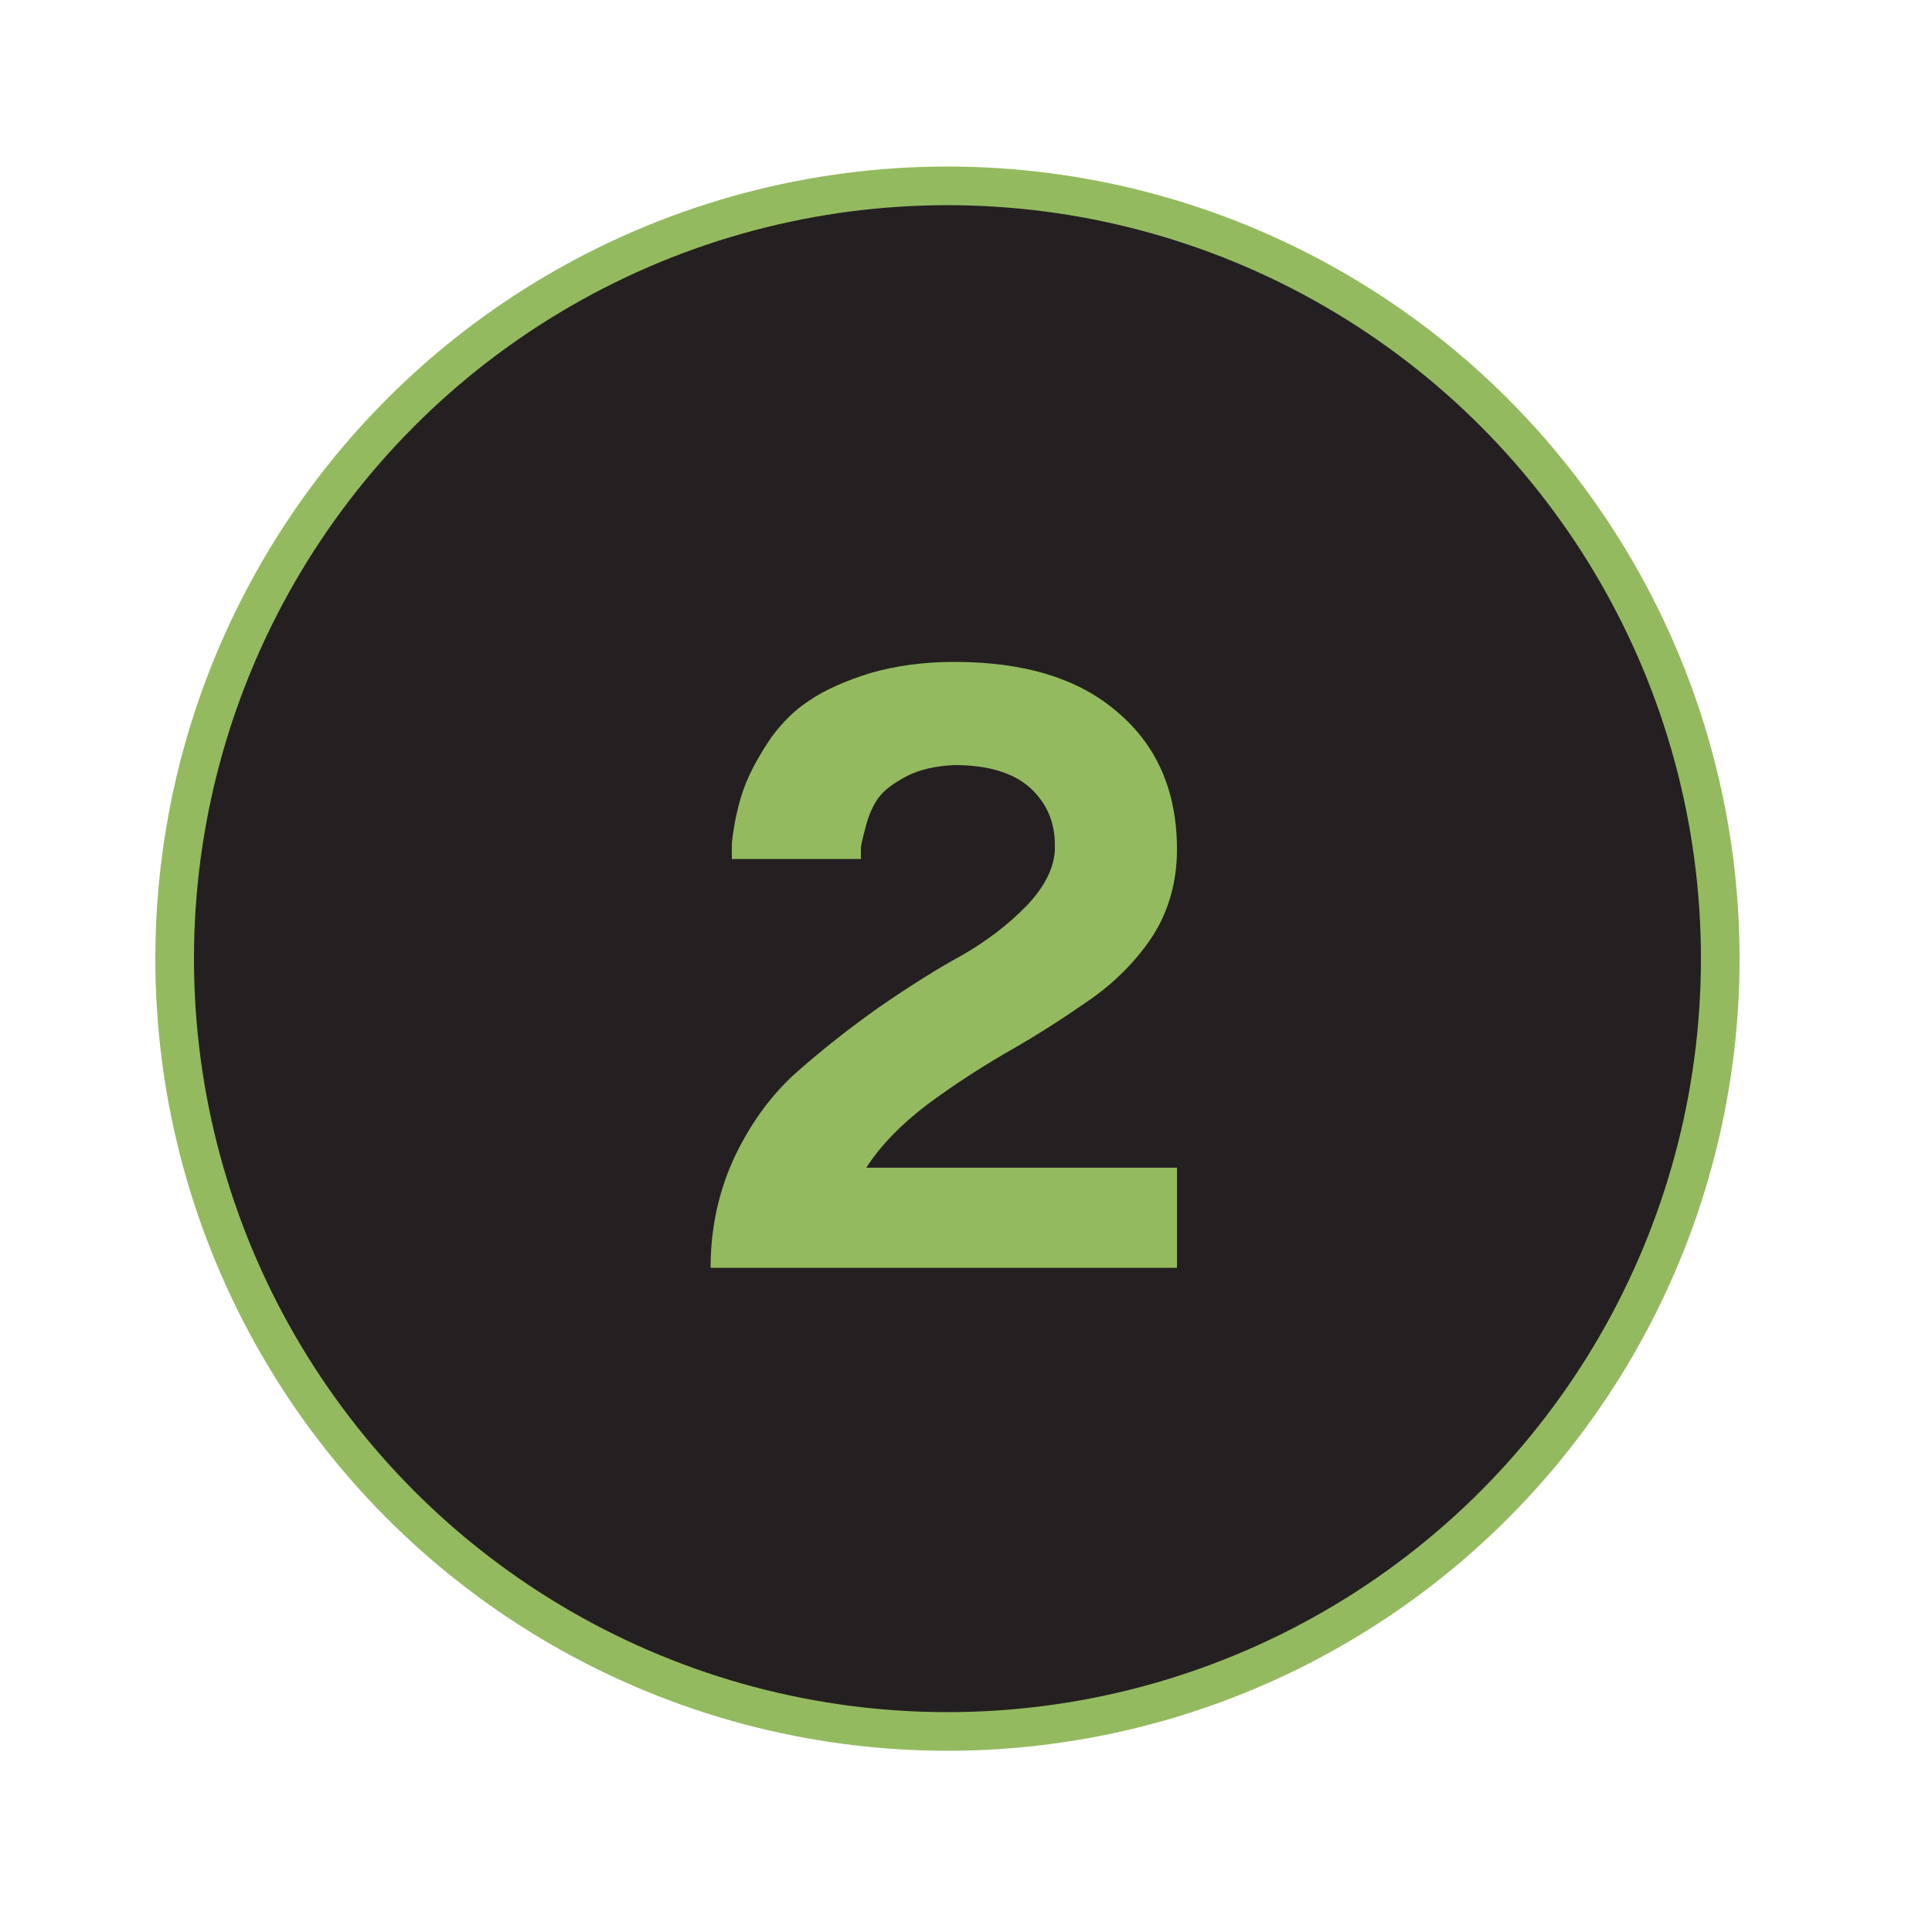
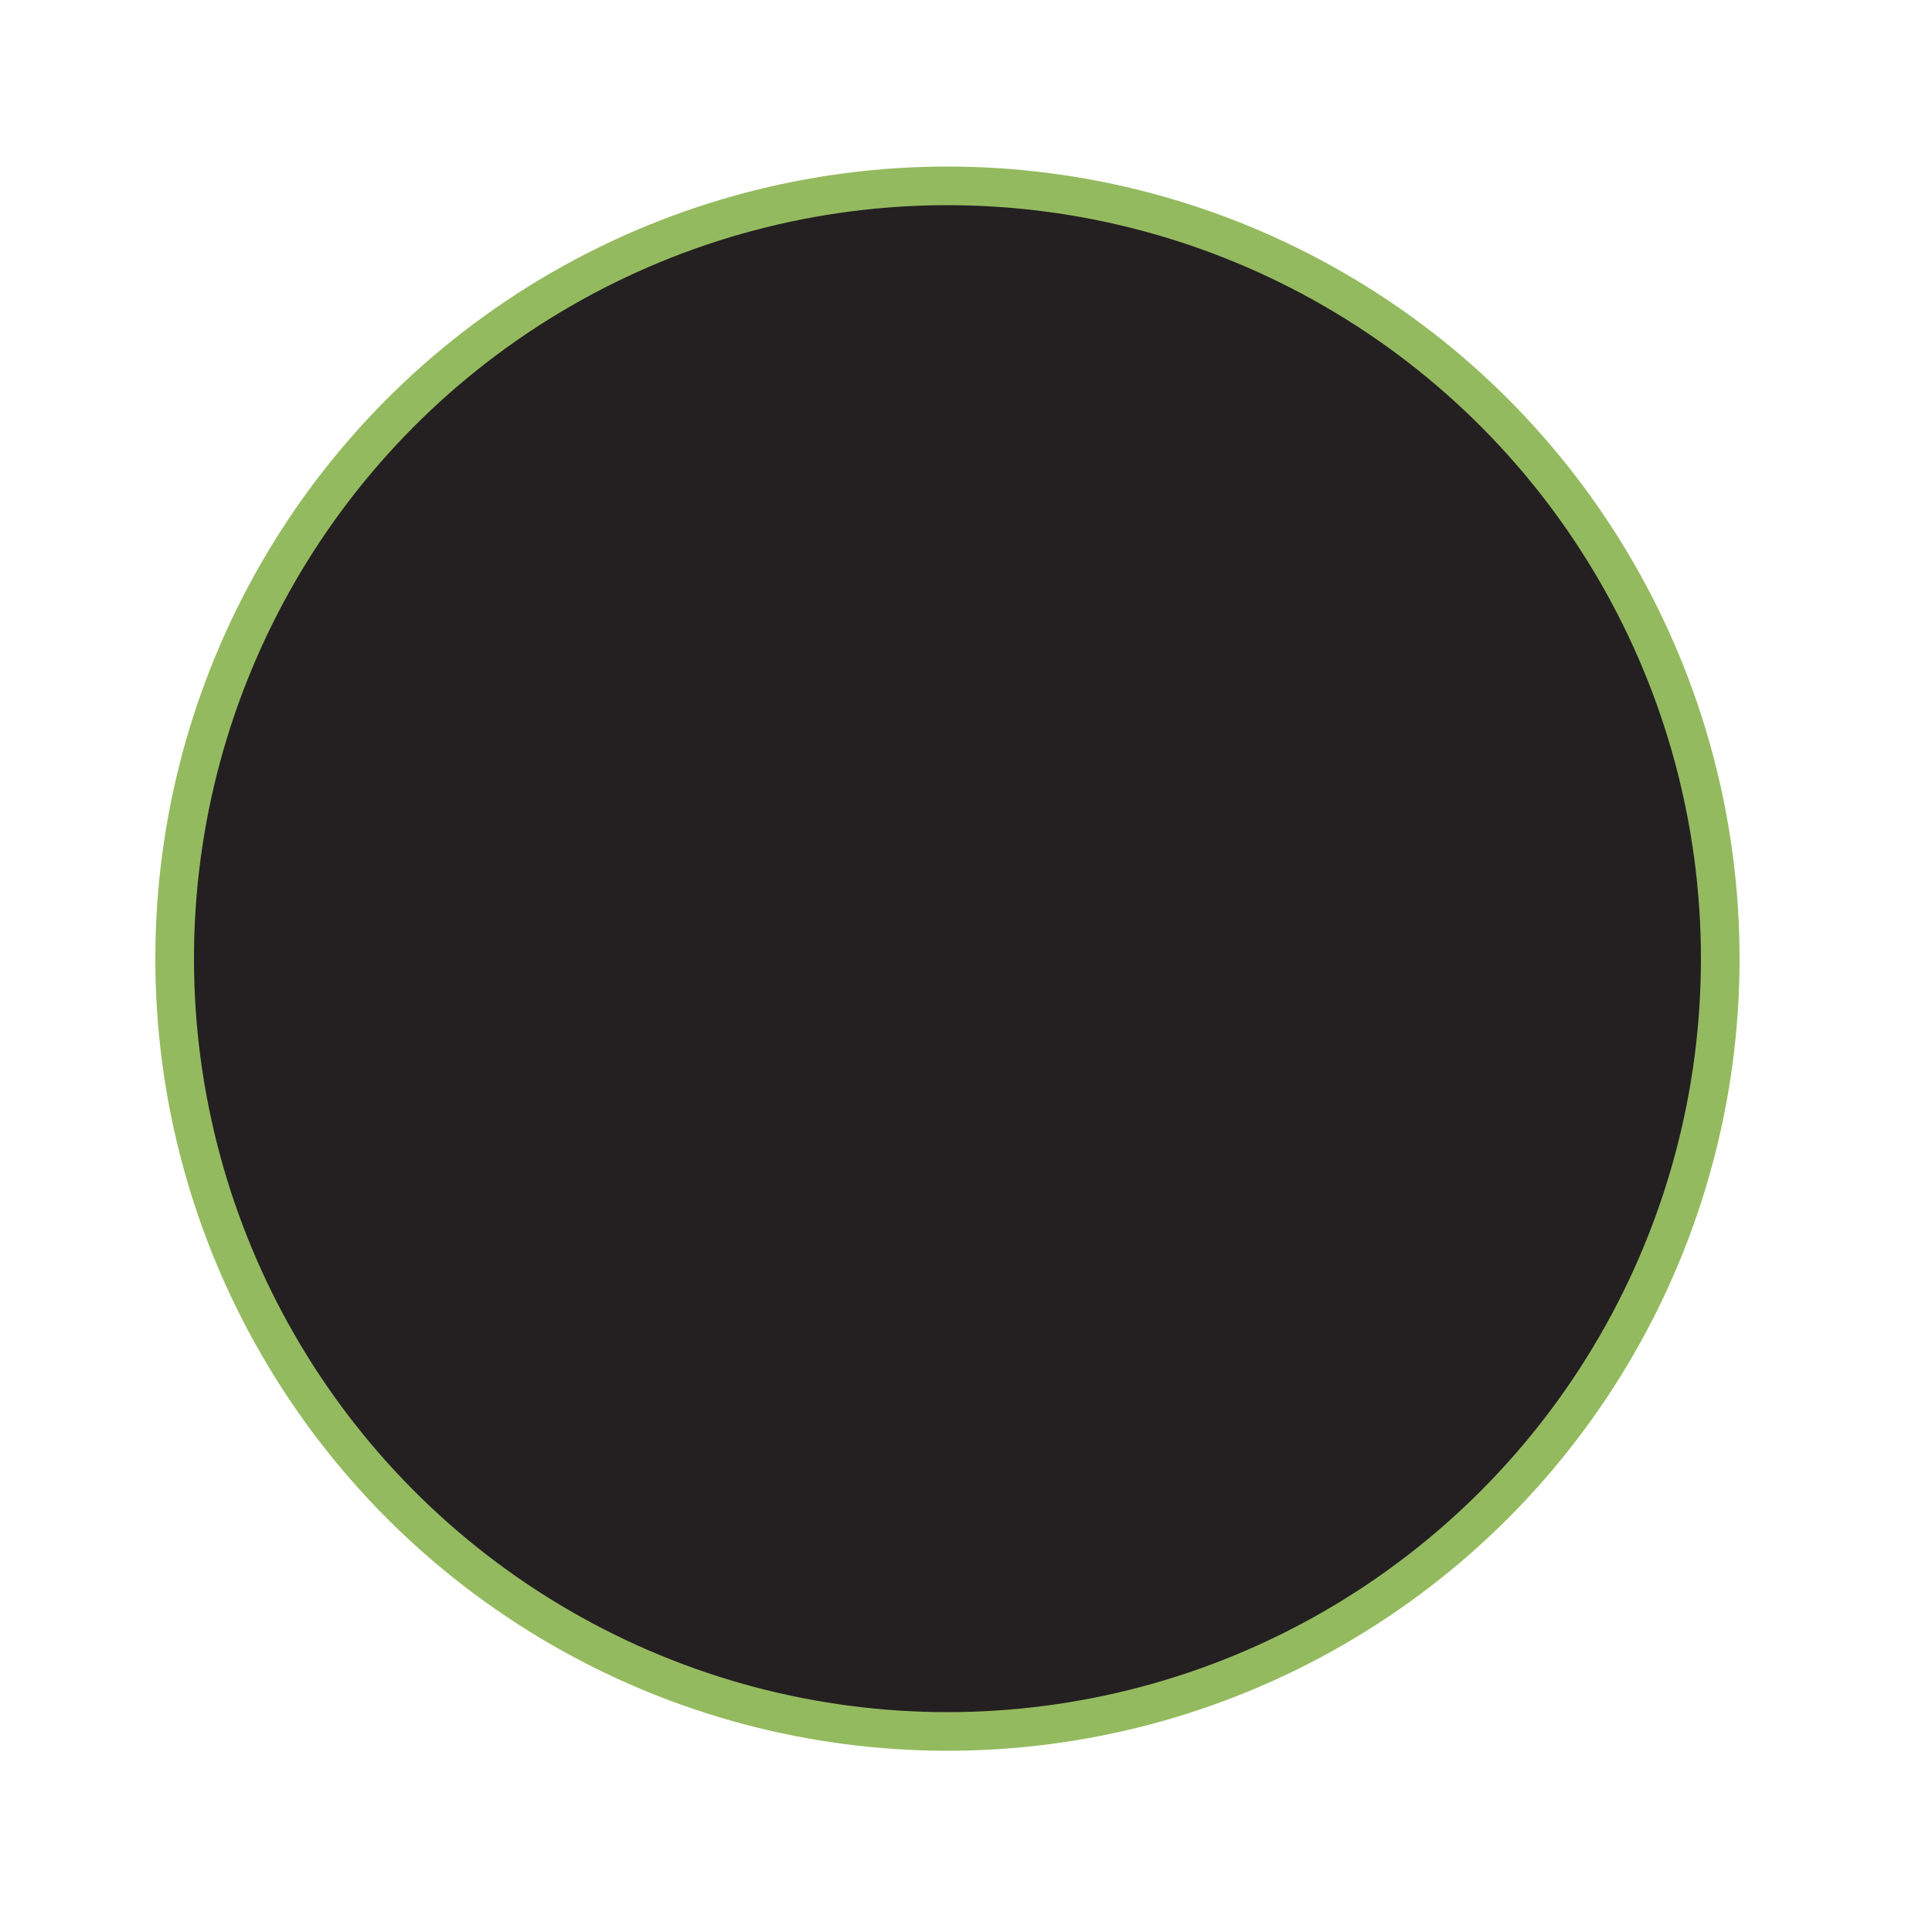
<svg xmlns="http://www.w3.org/2000/svg" id="Layer_1" data-name="Layer 1" viewBox="0 0 50 50">
  <defs>
    <style>      .two-icon-green-black-1 {        fill: #94ba5f;        stroke-width: 0px;      }      .two-icon-green-black-2 {        fill: #242021;        stroke: #94ba5f;      }    </style>
  </defs>
  <circle class="two-icon-green-black-2" cx="24.52" cy="24.81" r="20" />
-   <path class="two-icon-green-black-1" d="M19.04,29.88c.43-.88.97-1.6,1.61-2.16.66-.58,1.36-1.13,2.11-1.66.77-.53,1.48-.98,2.14-1.34.66-.38,1.21-.81,1.66-1.27.46-.48.71-.96.74-1.44v-.14c0-.61-.22-1.1-.65-1.49-.43-.38-1.08-.58-1.94-.58-.48.02-.9.11-1.25.29-.34.18-.58.36-.72.55-.14.19-.26.45-.34.77-.08.3-.12.48-.12.53v.29h-3.34v-.36c0-.1.03-.33.1-.7.08-.38.18-.72.31-1.01.13-.3.33-.66.6-1.06.29-.4.62-.73,1.01-.98.4-.27.92-.5,1.56-.7.66-.19,1.38-.29,2.18-.29,1.81,0,3.22.43,4.22,1.3,1.02.86,1.54,2.05,1.54,3.55,0,.83-.21,1.58-.62,2.23-.42.64-.96,1.19-1.63,1.66-.66.46-1.34.9-2.04,1.3-.7.4-1.42.86-2.14,1.39-.7.53-1.24,1.08-1.61,1.66h8.04v2.59h-12.07c0-1.06.22-2.03.65-2.93Z" />
</svg>